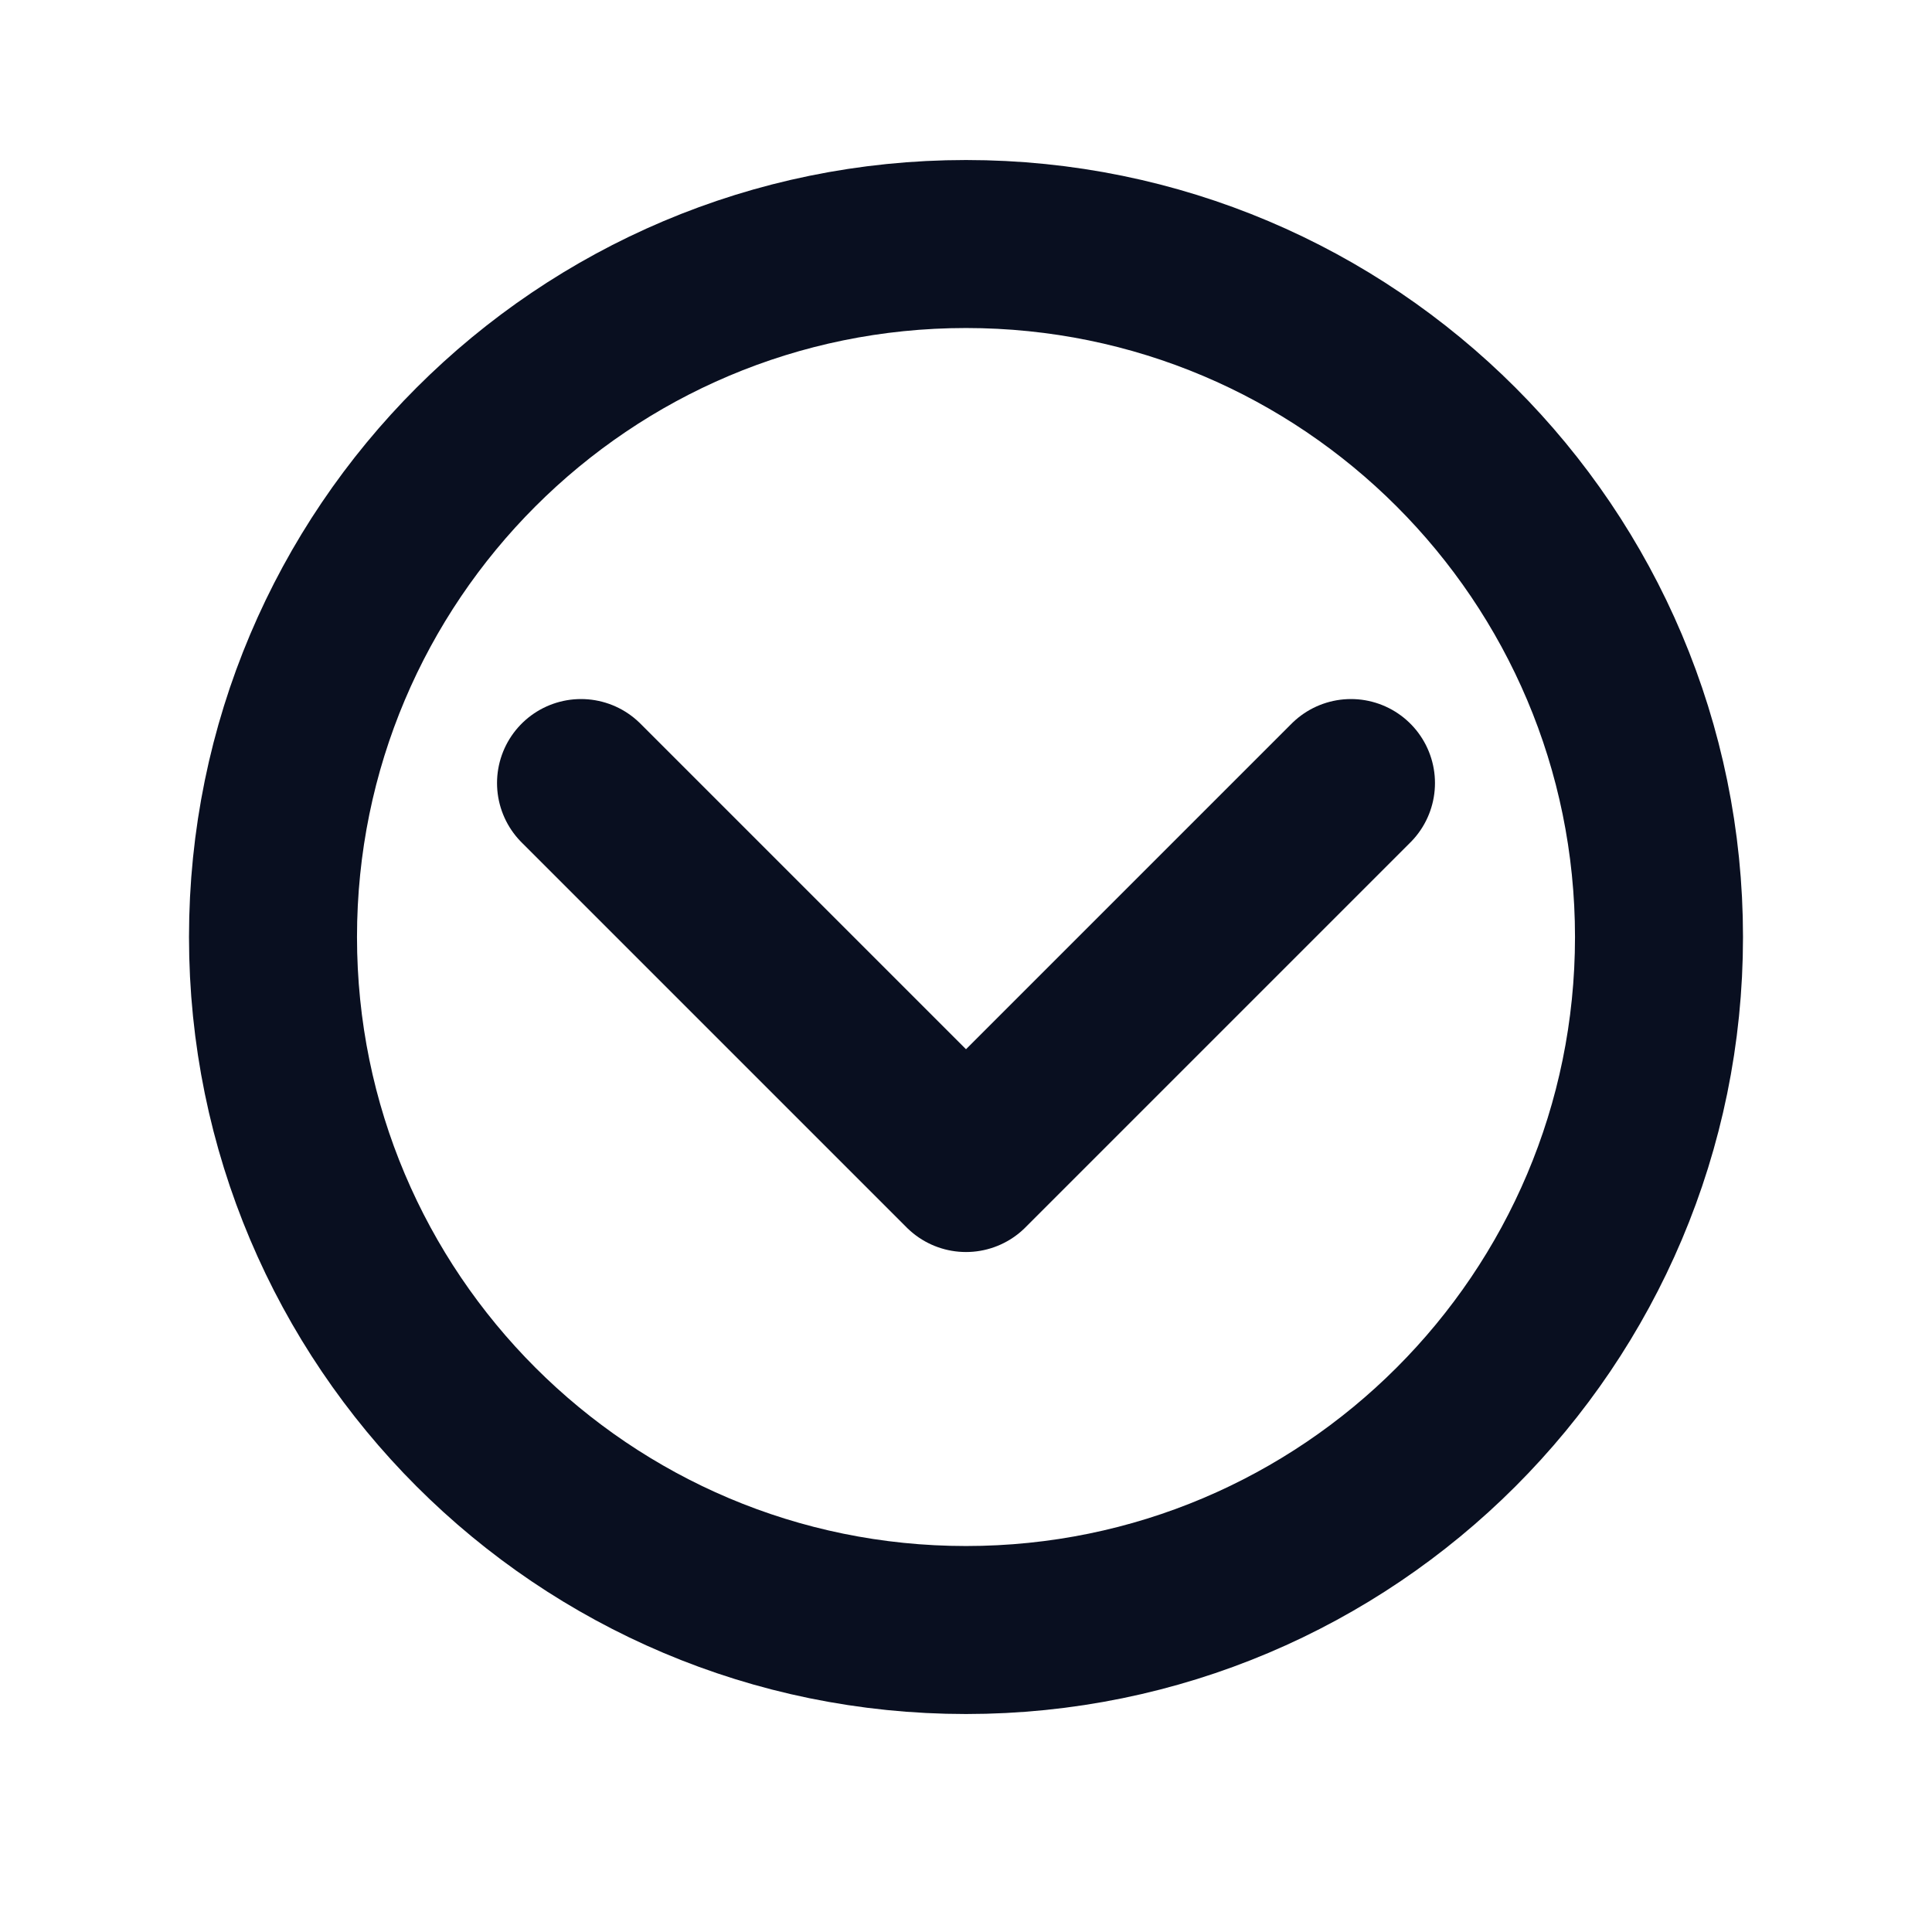
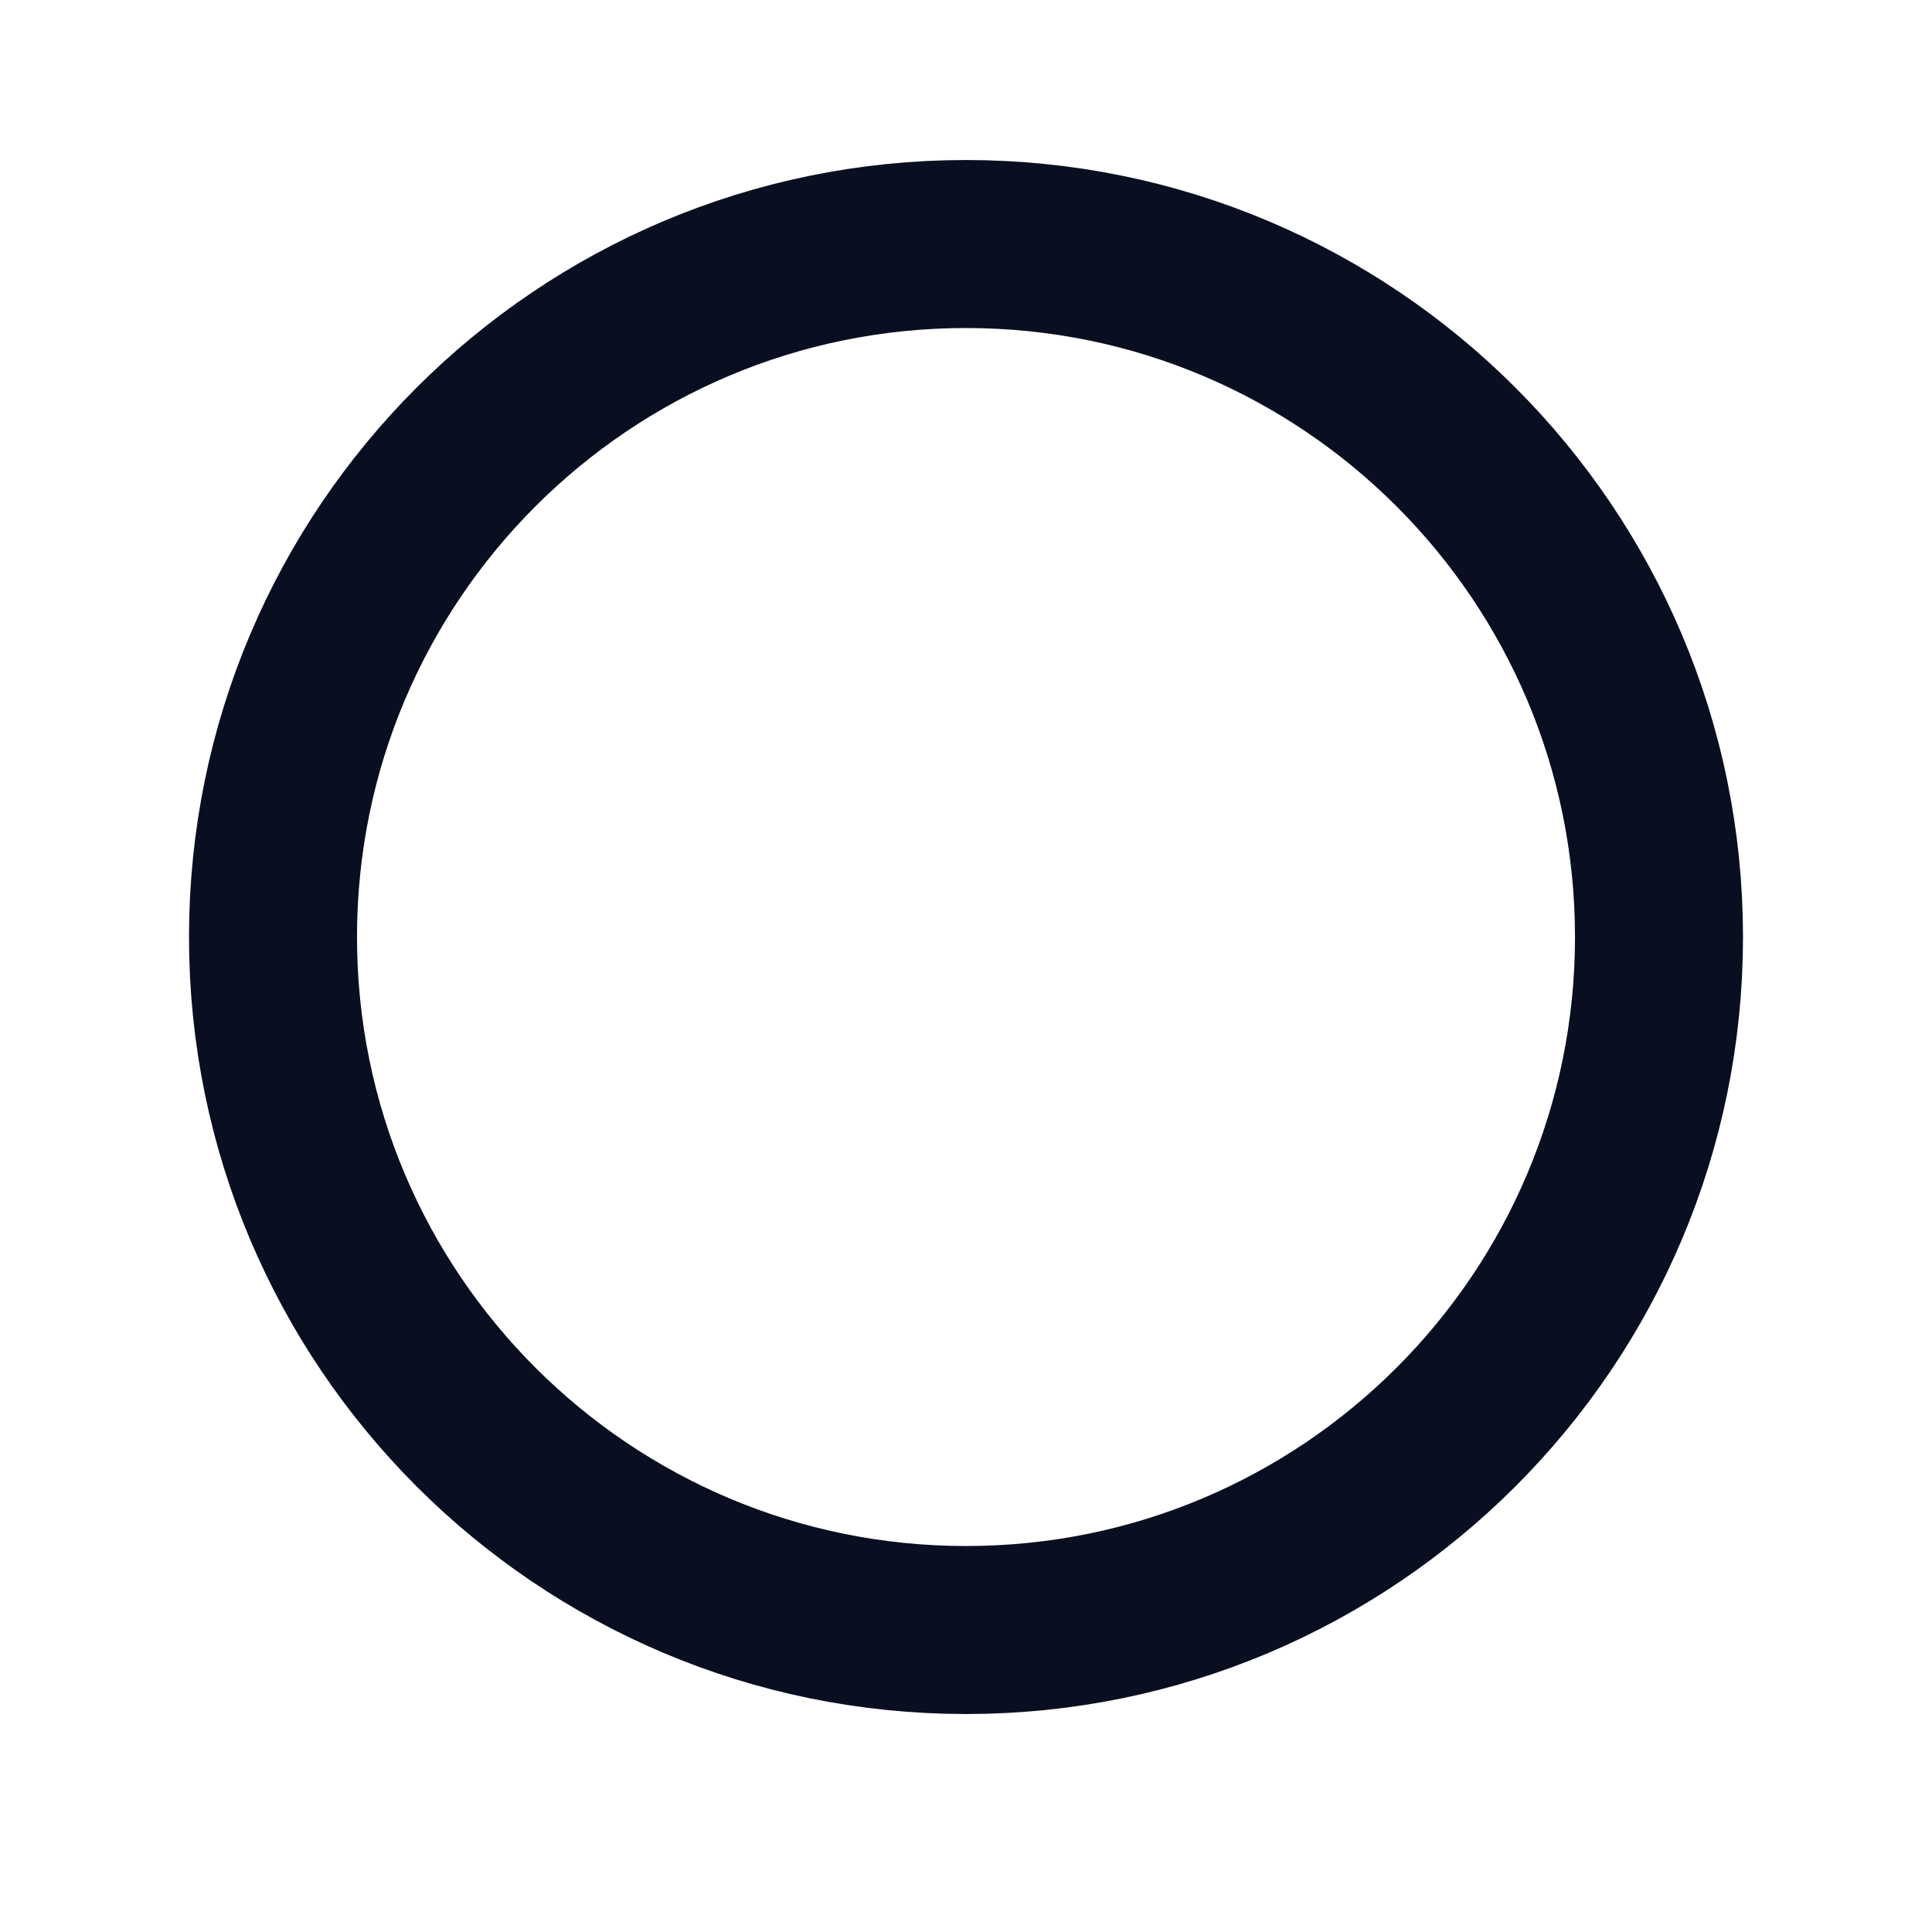
<svg xmlns="http://www.w3.org/2000/svg" width="23" height="23" viewBox="0 0 23 23" fill="none">
  <path d="M11.5 19.405C16.056 19.405 19.75 15.711 19.75 11.155C19.75 6.599 16.056 2.905 11.5 2.905C6.944 2.905 3.25 6.599 3.25 11.155C3.25 15.711 6.944 19.405 11.5 19.405Z" stroke="#090F20" stroke-width="2" stroke-linecap="round" stroke-linejoin="round" />
-   <path d="M16.083 9.322L11.5 13.905L6.917 9.322" stroke="#090F20" stroke-width="2" stroke-linecap="round" stroke-linejoin="round" />
</svg>